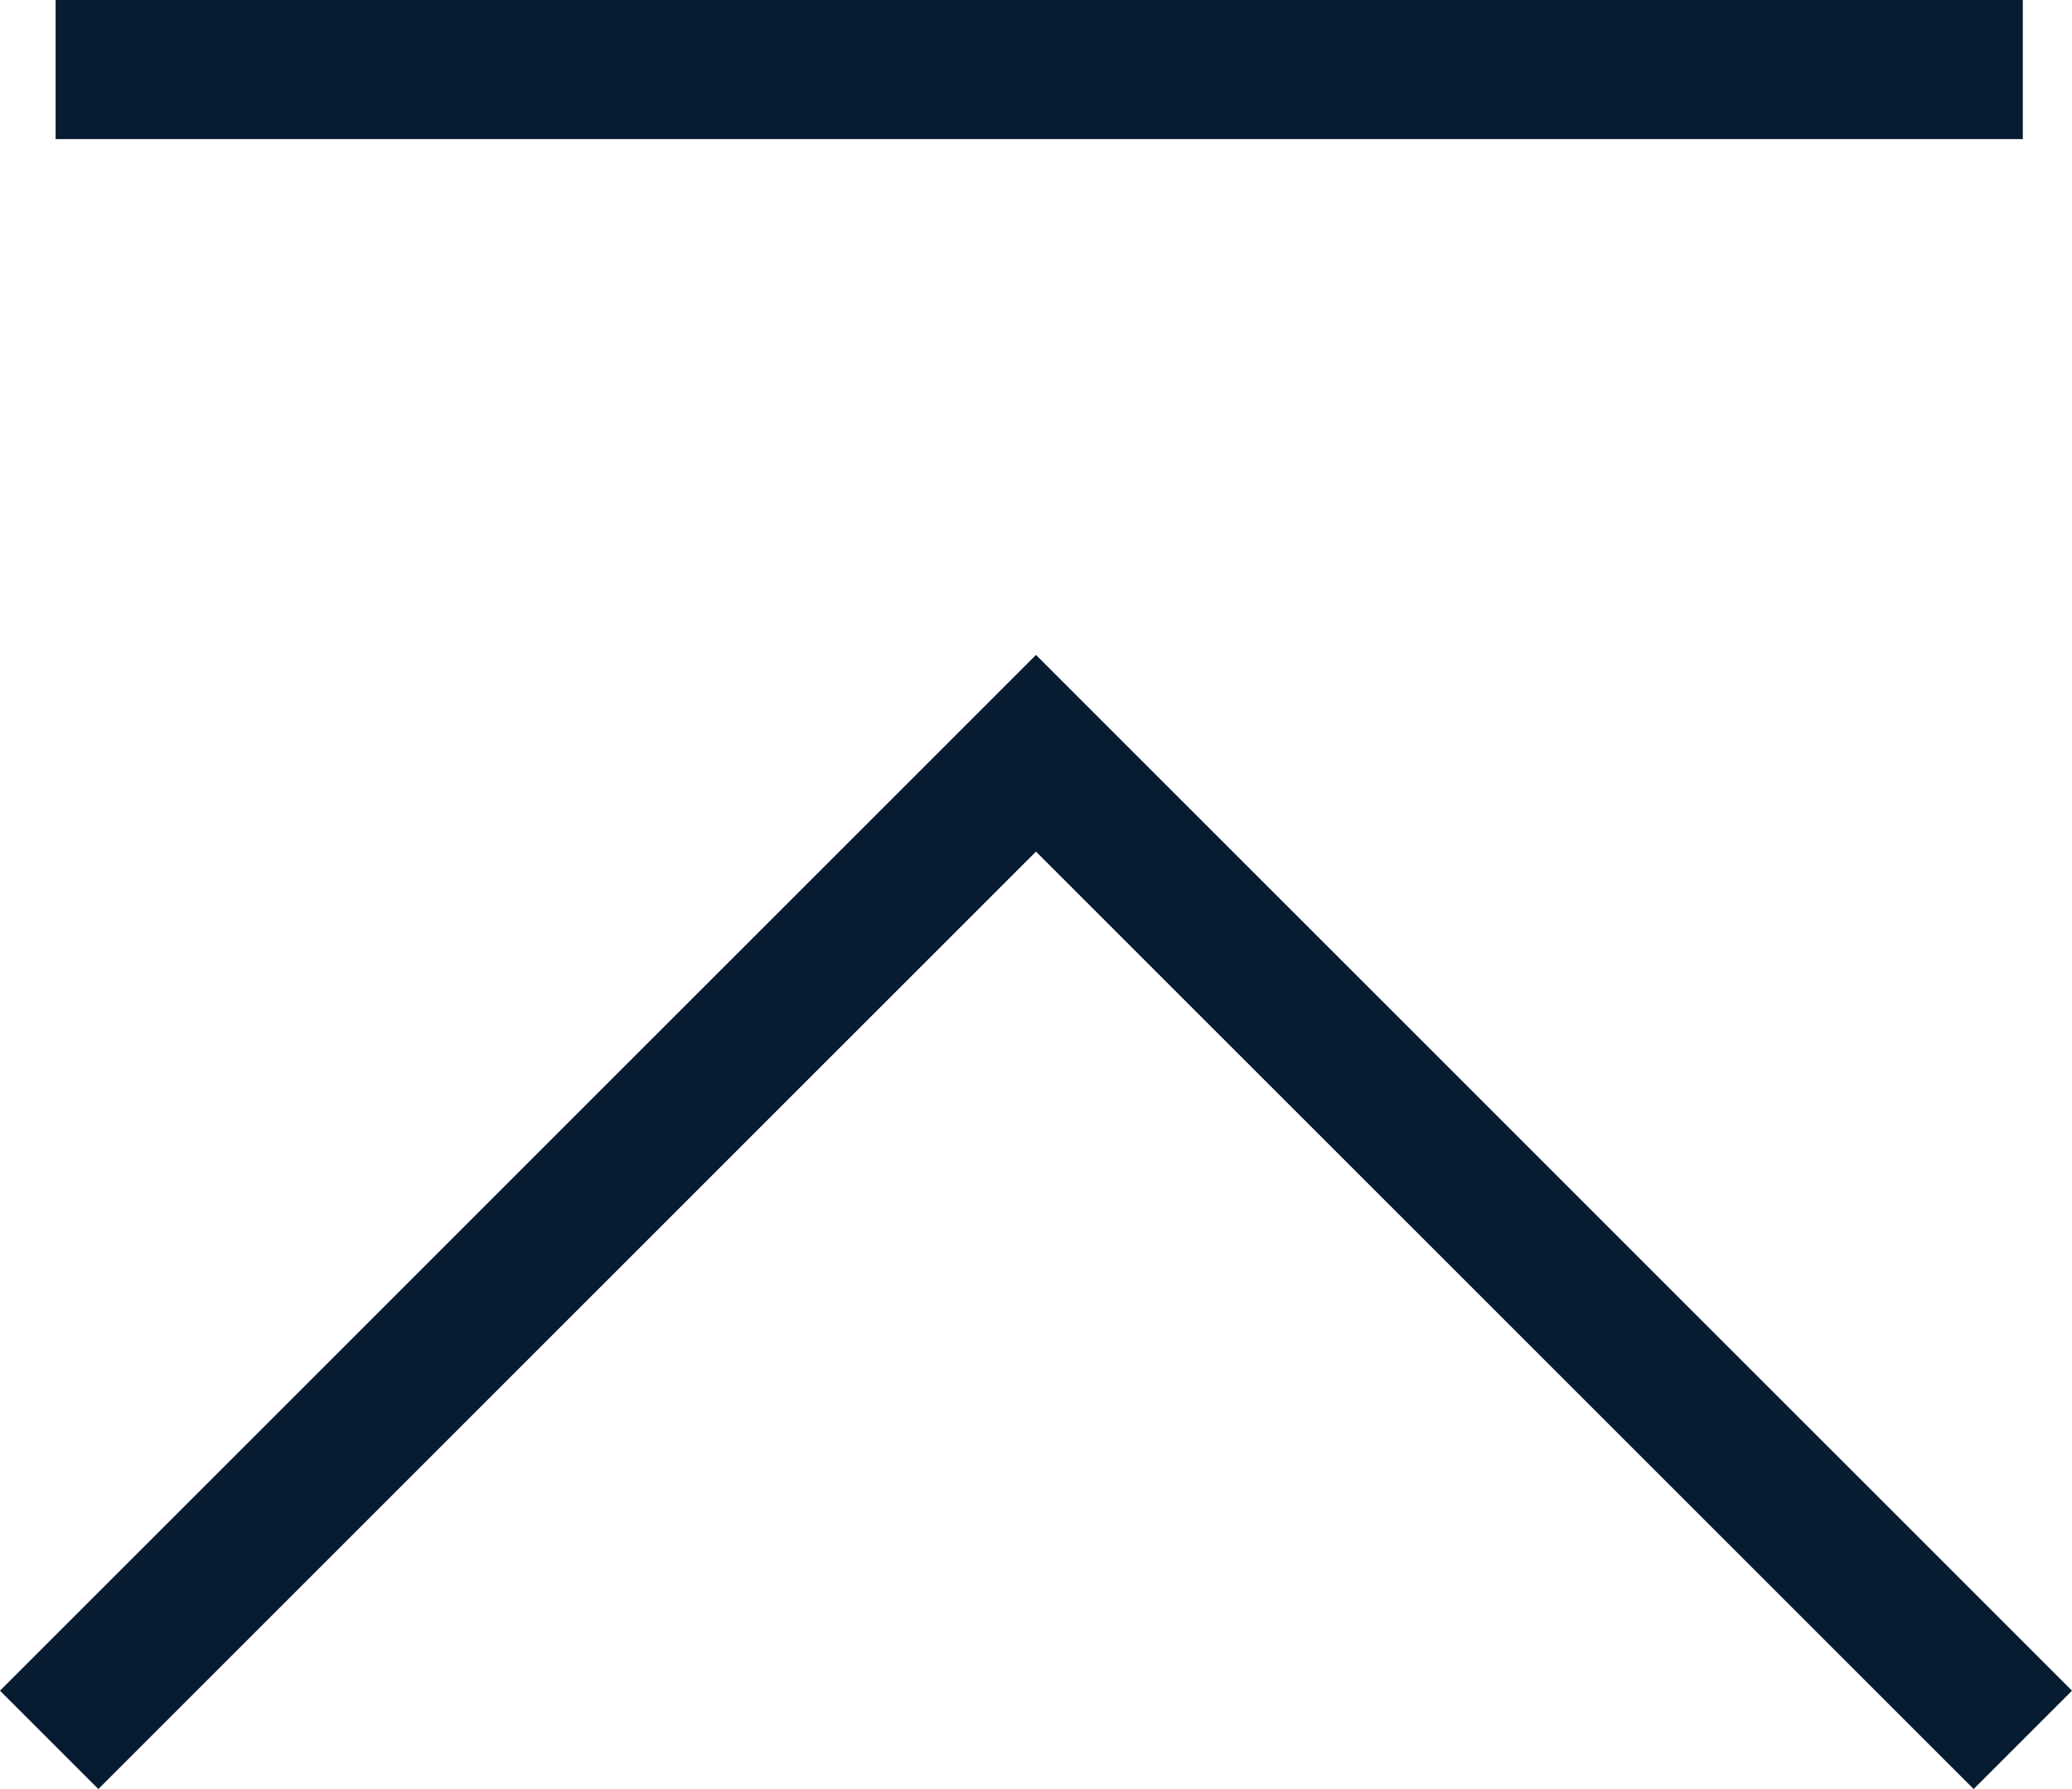
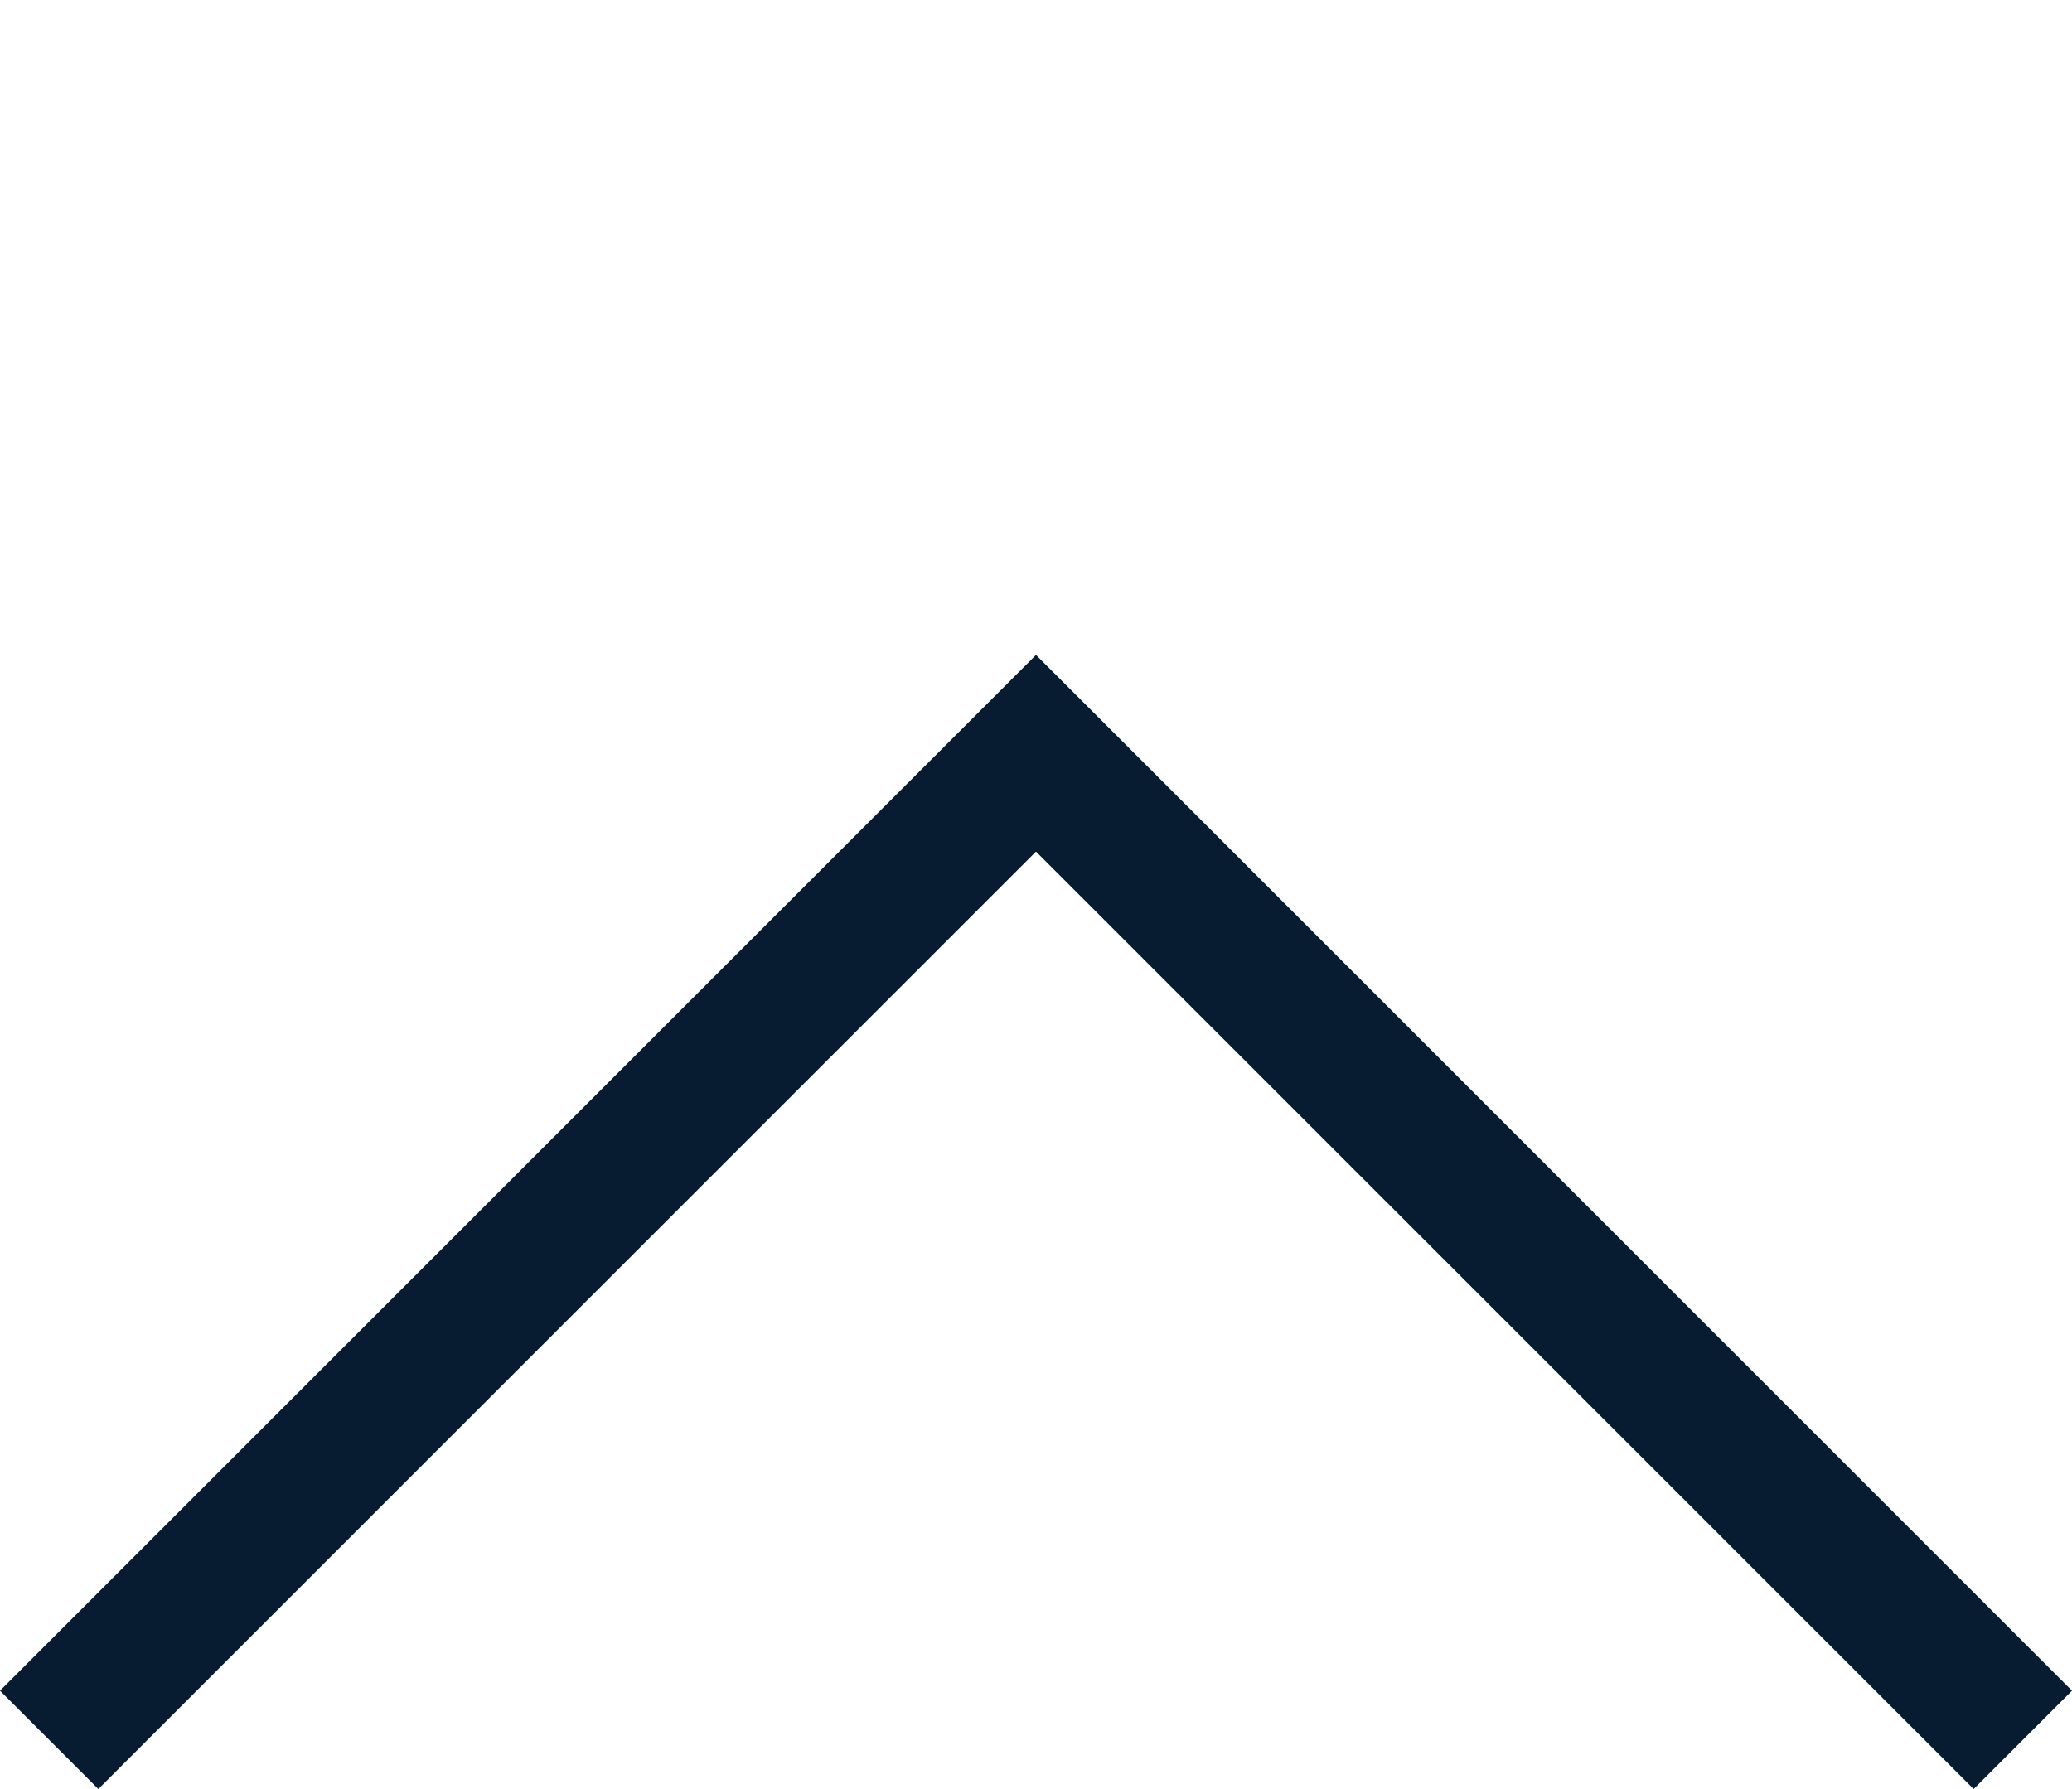
<svg xmlns="http://www.w3.org/2000/svg" version="1.1" id="id_1" width="59.573px" height="51.448px" viewBox="0 0 59.573 51.448">
  <style type="text/css">
	.st0{fill:#071C31;}
</style>
  <g id="id_150" transform="translate(-1839.701 -3150.5)">
    <polygon class="st0" points="1896.446,3201.948 1869.487,3174.99 1842.529,3201.948 1839.701,3199.12 1869.487,3169.334   1899.274,3199.12  " />
-     <rect x="1841.3" y="3150.5" class="st0" width="56.56" height="4" />
  </g>
</svg>